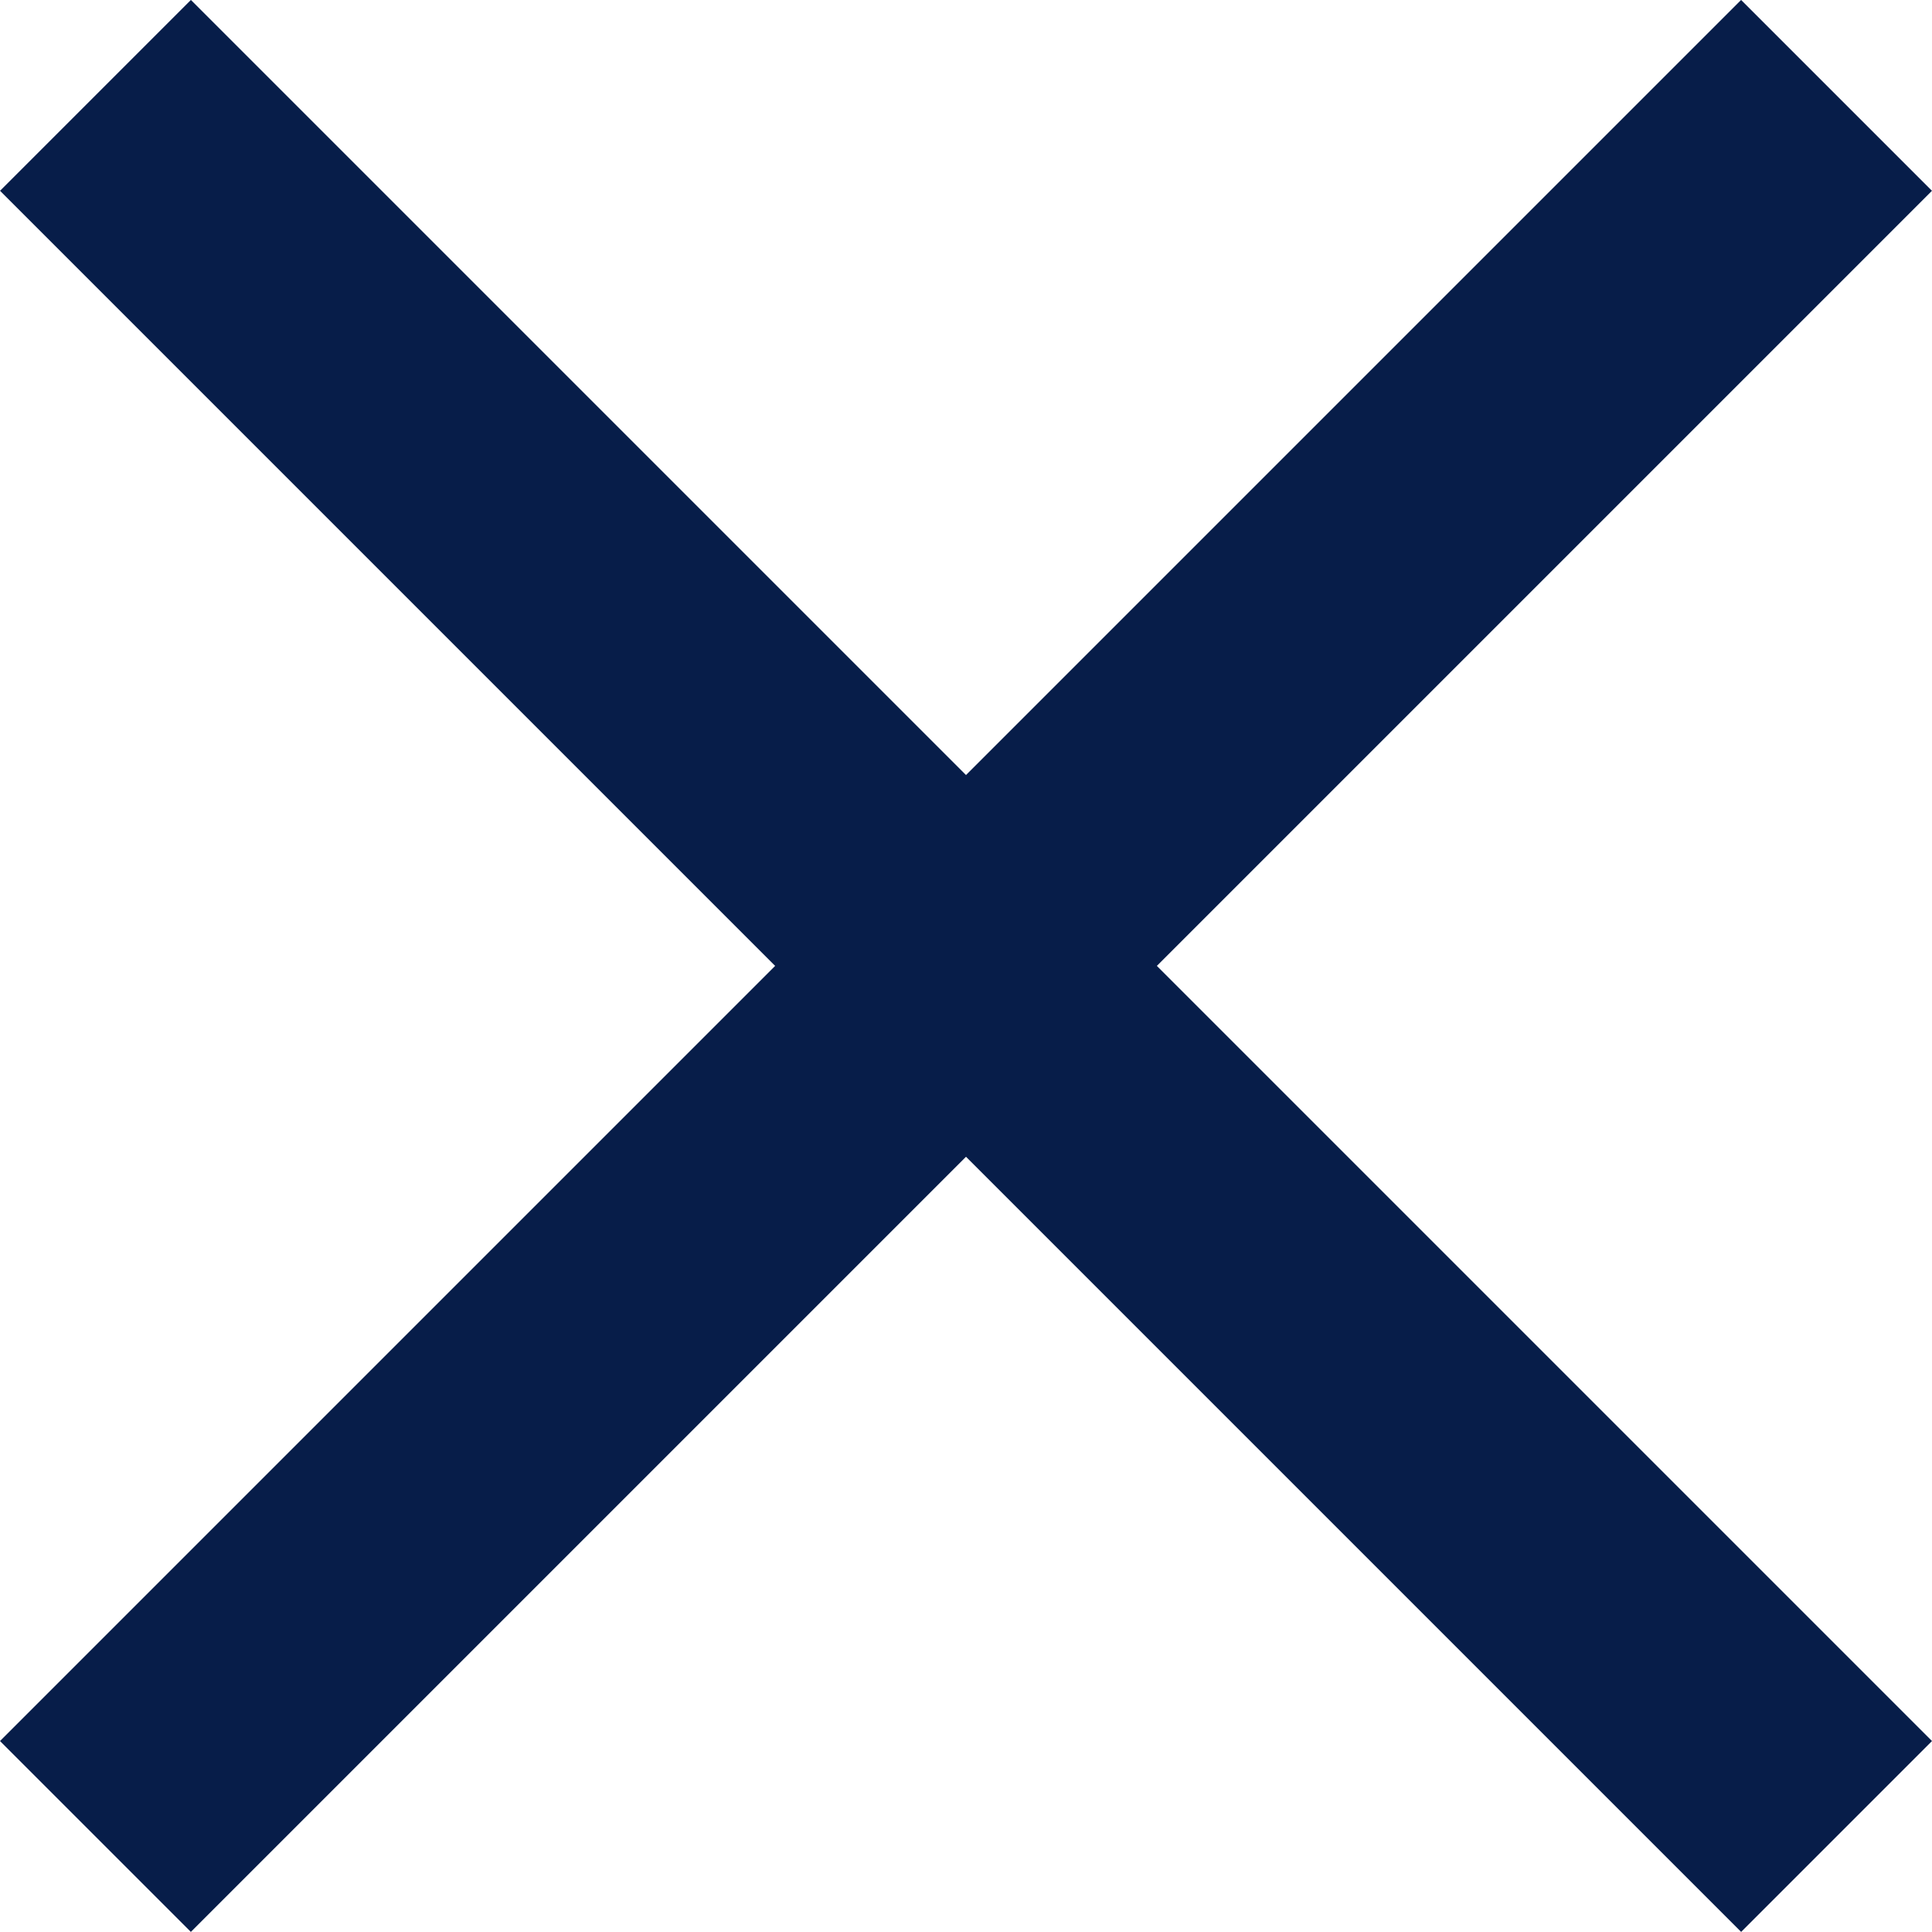
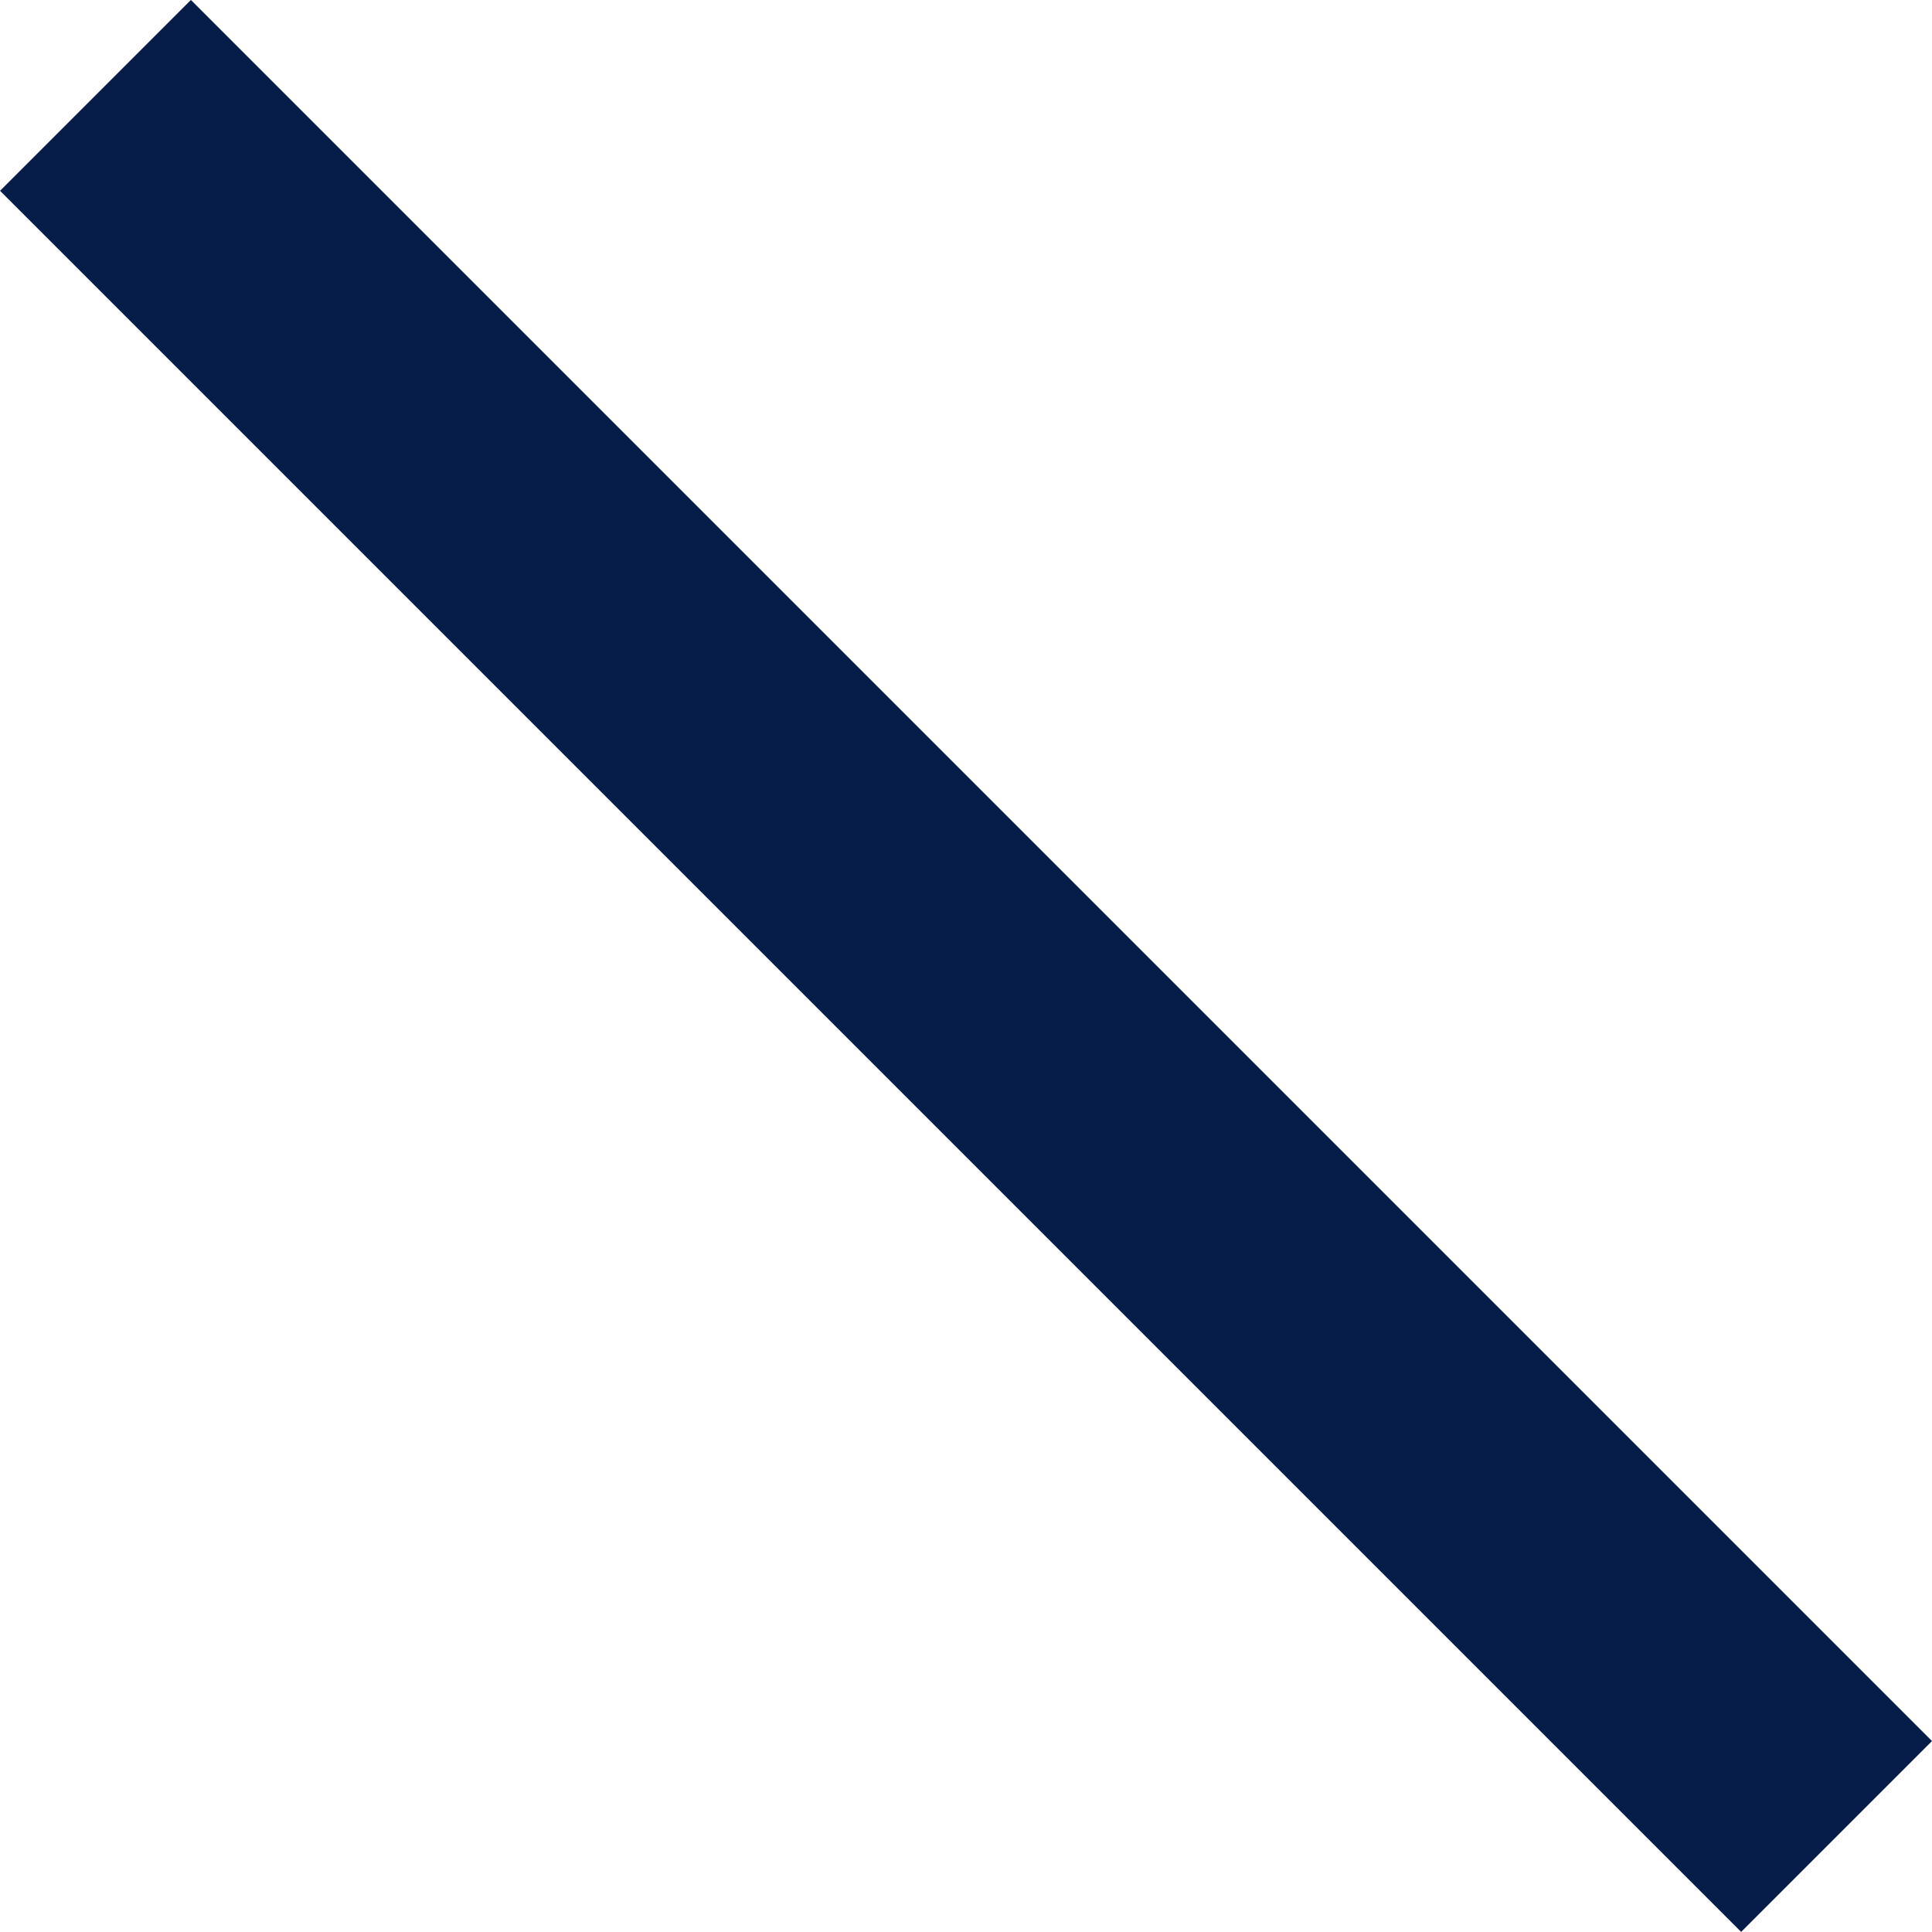
<svg xmlns="http://www.w3.org/2000/svg" width="21.473" height="21.473" viewBox="0 0 21.473 21.473">
  <defs>
    <style>.a,.b{fill:none;stroke:#071d49;stroke-width:3px;}.a{stroke-miterlimit:10;}</style>
  </defs>
  <g transform="translate(-2.947 -1.311)">
    <line class="a" x2="27.367" transform="translate(4.008 2.371) rotate(45)" />
    <path class="b" d="M20.349-3" transform="translate(0 24.094)" />
-     <line class="a" x2="27.367" transform="translate(23.359 2.371) rotate(135)" />
  </g>
</svg>